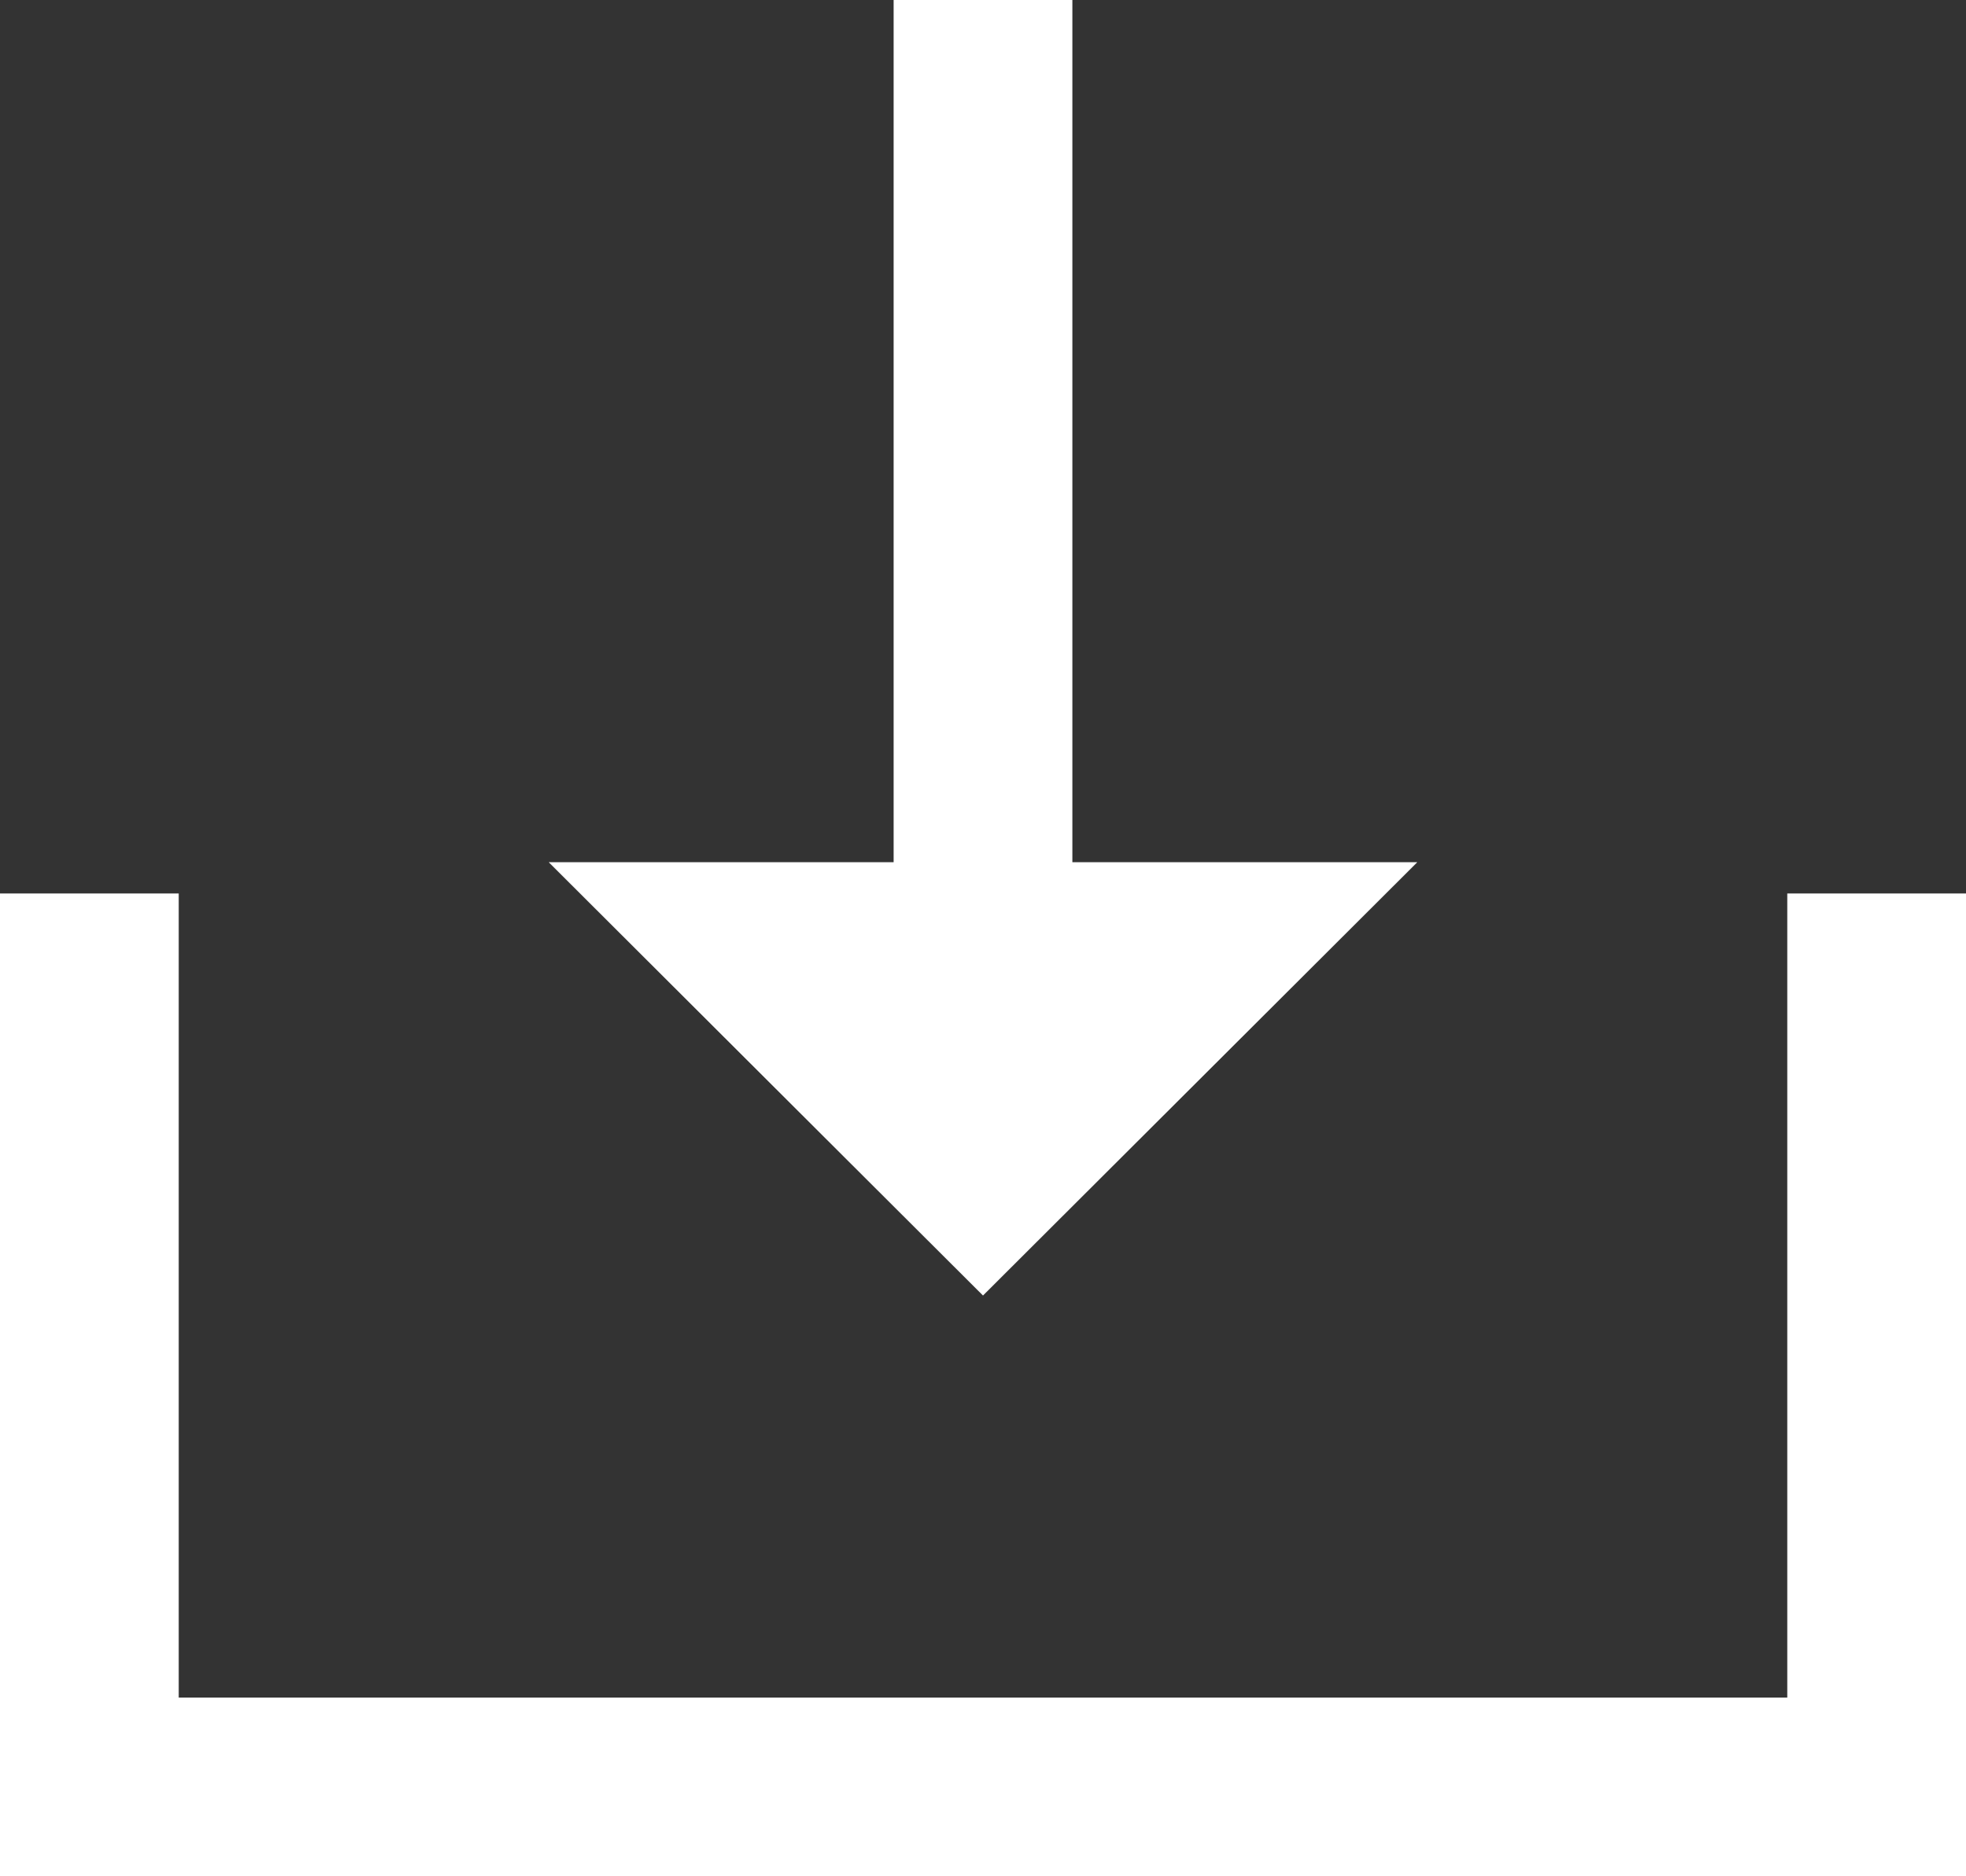
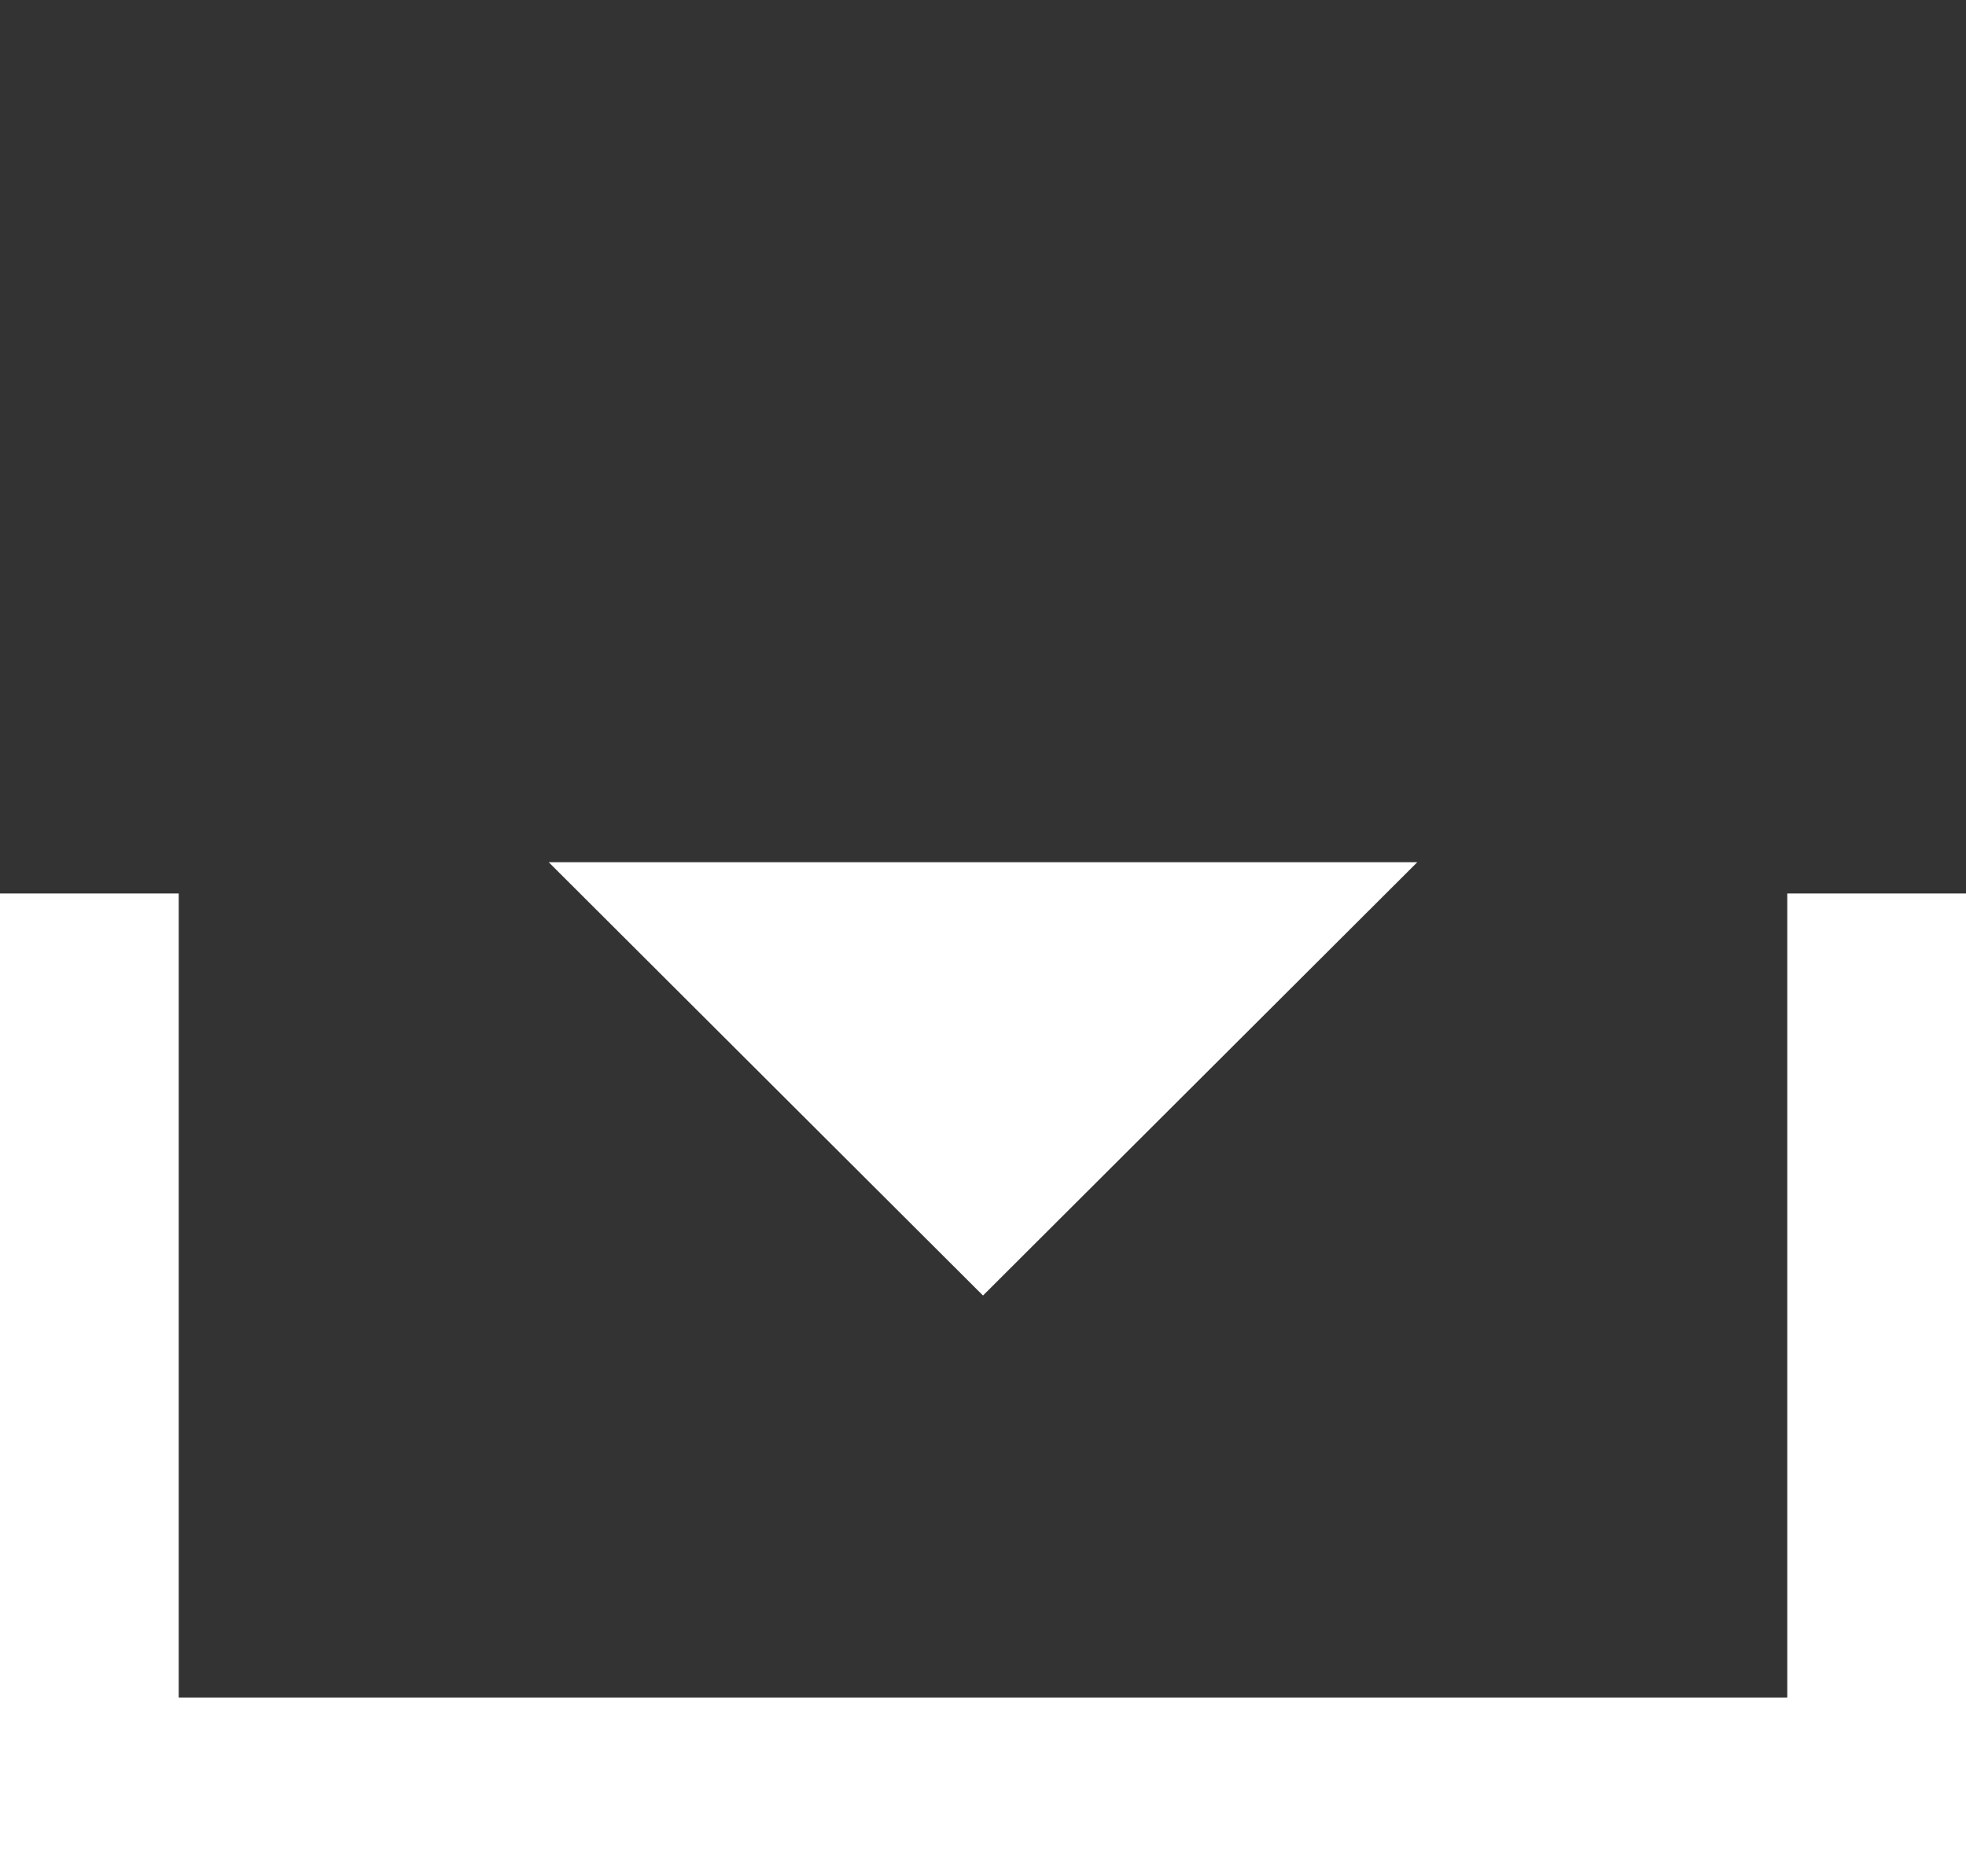
<svg xmlns="http://www.w3.org/2000/svg" viewBox="0 0 22 21" width="22" height="21">
  <rect x="0" y="0" width="22" height="21" fill="#333333" stroke="none" />
  <defs>
    <style>.cls-1{fill:none;stroke:#fff;stroke-miterlimit:10;stroke-width:2px;}.cls-2{fill:#fff;}</style>
  </defs>
  <g id="레이어_2" data-name="레이어 2">
    <g id="Layer_1" data-name="Layer 1">
-       <line class="cls-1" x1="11" x2="11" y2="10.3" />
      <polygon class="cls-2" points="15.86 9.65 6.14 9.65 11 14.5 15.86 9.65" />
      <polyline class="cls-1" points="21 10 21 20 1 20 1 10" />
    </g>
  </g>
</svg>